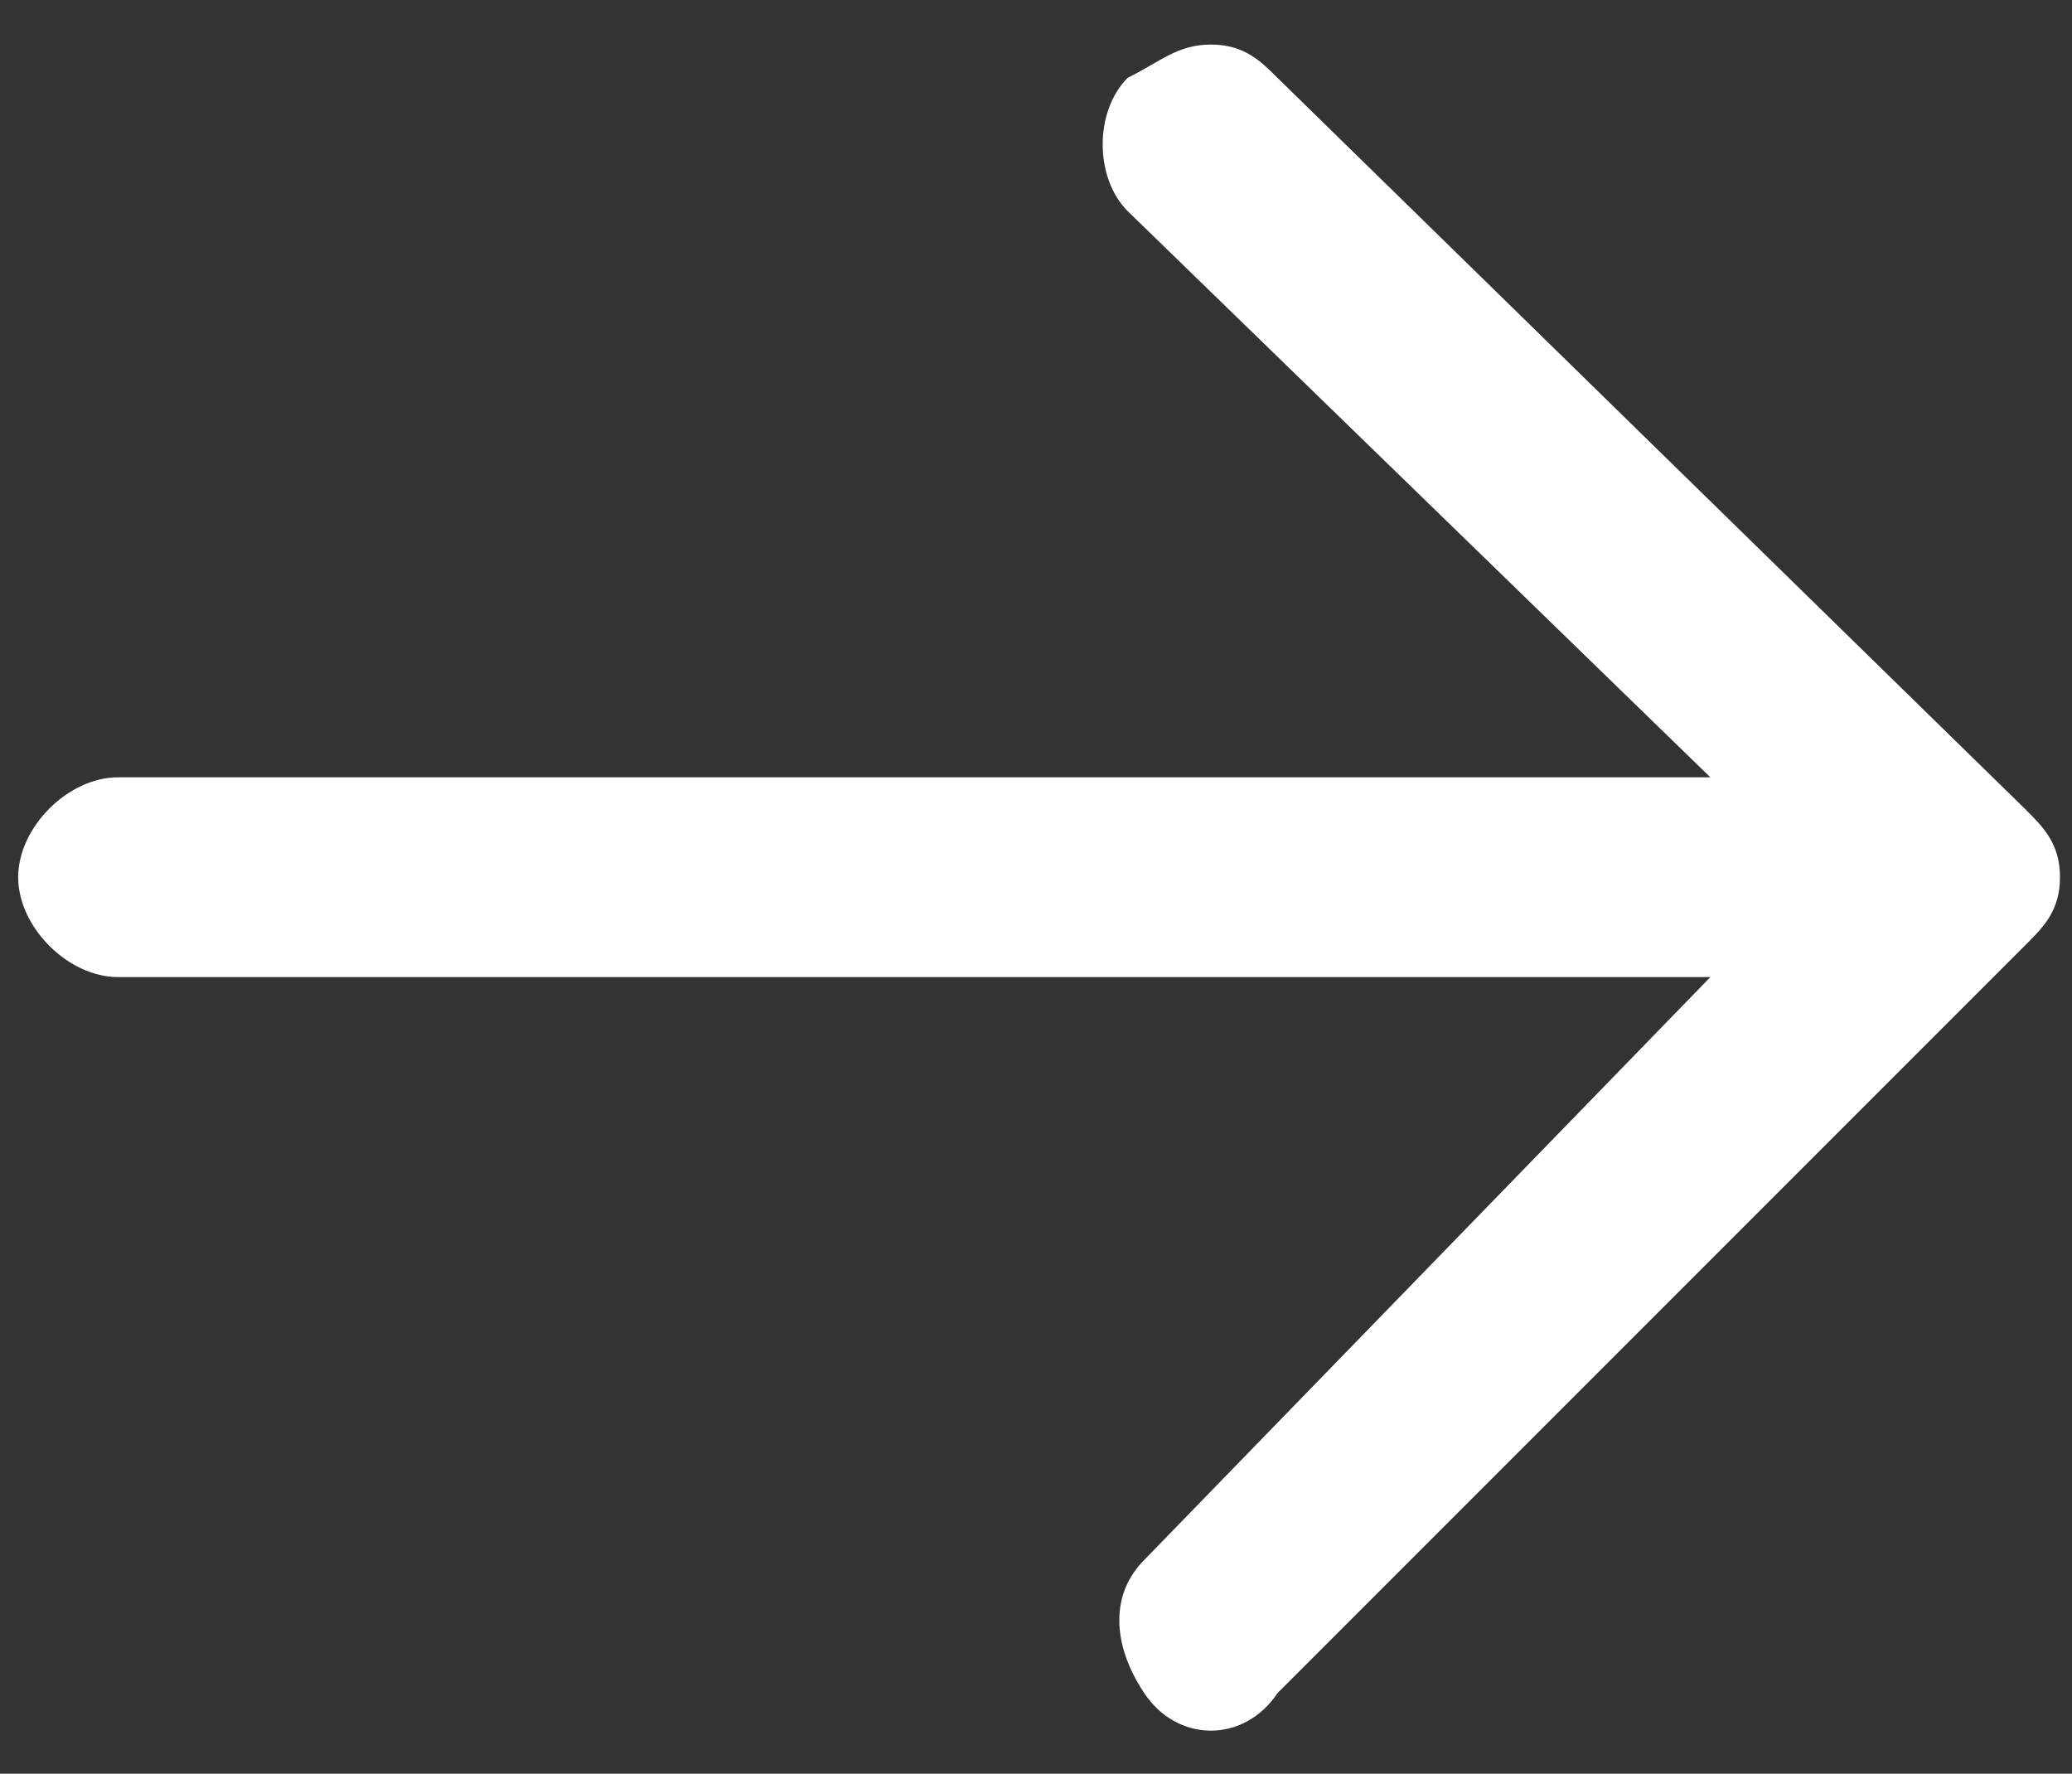
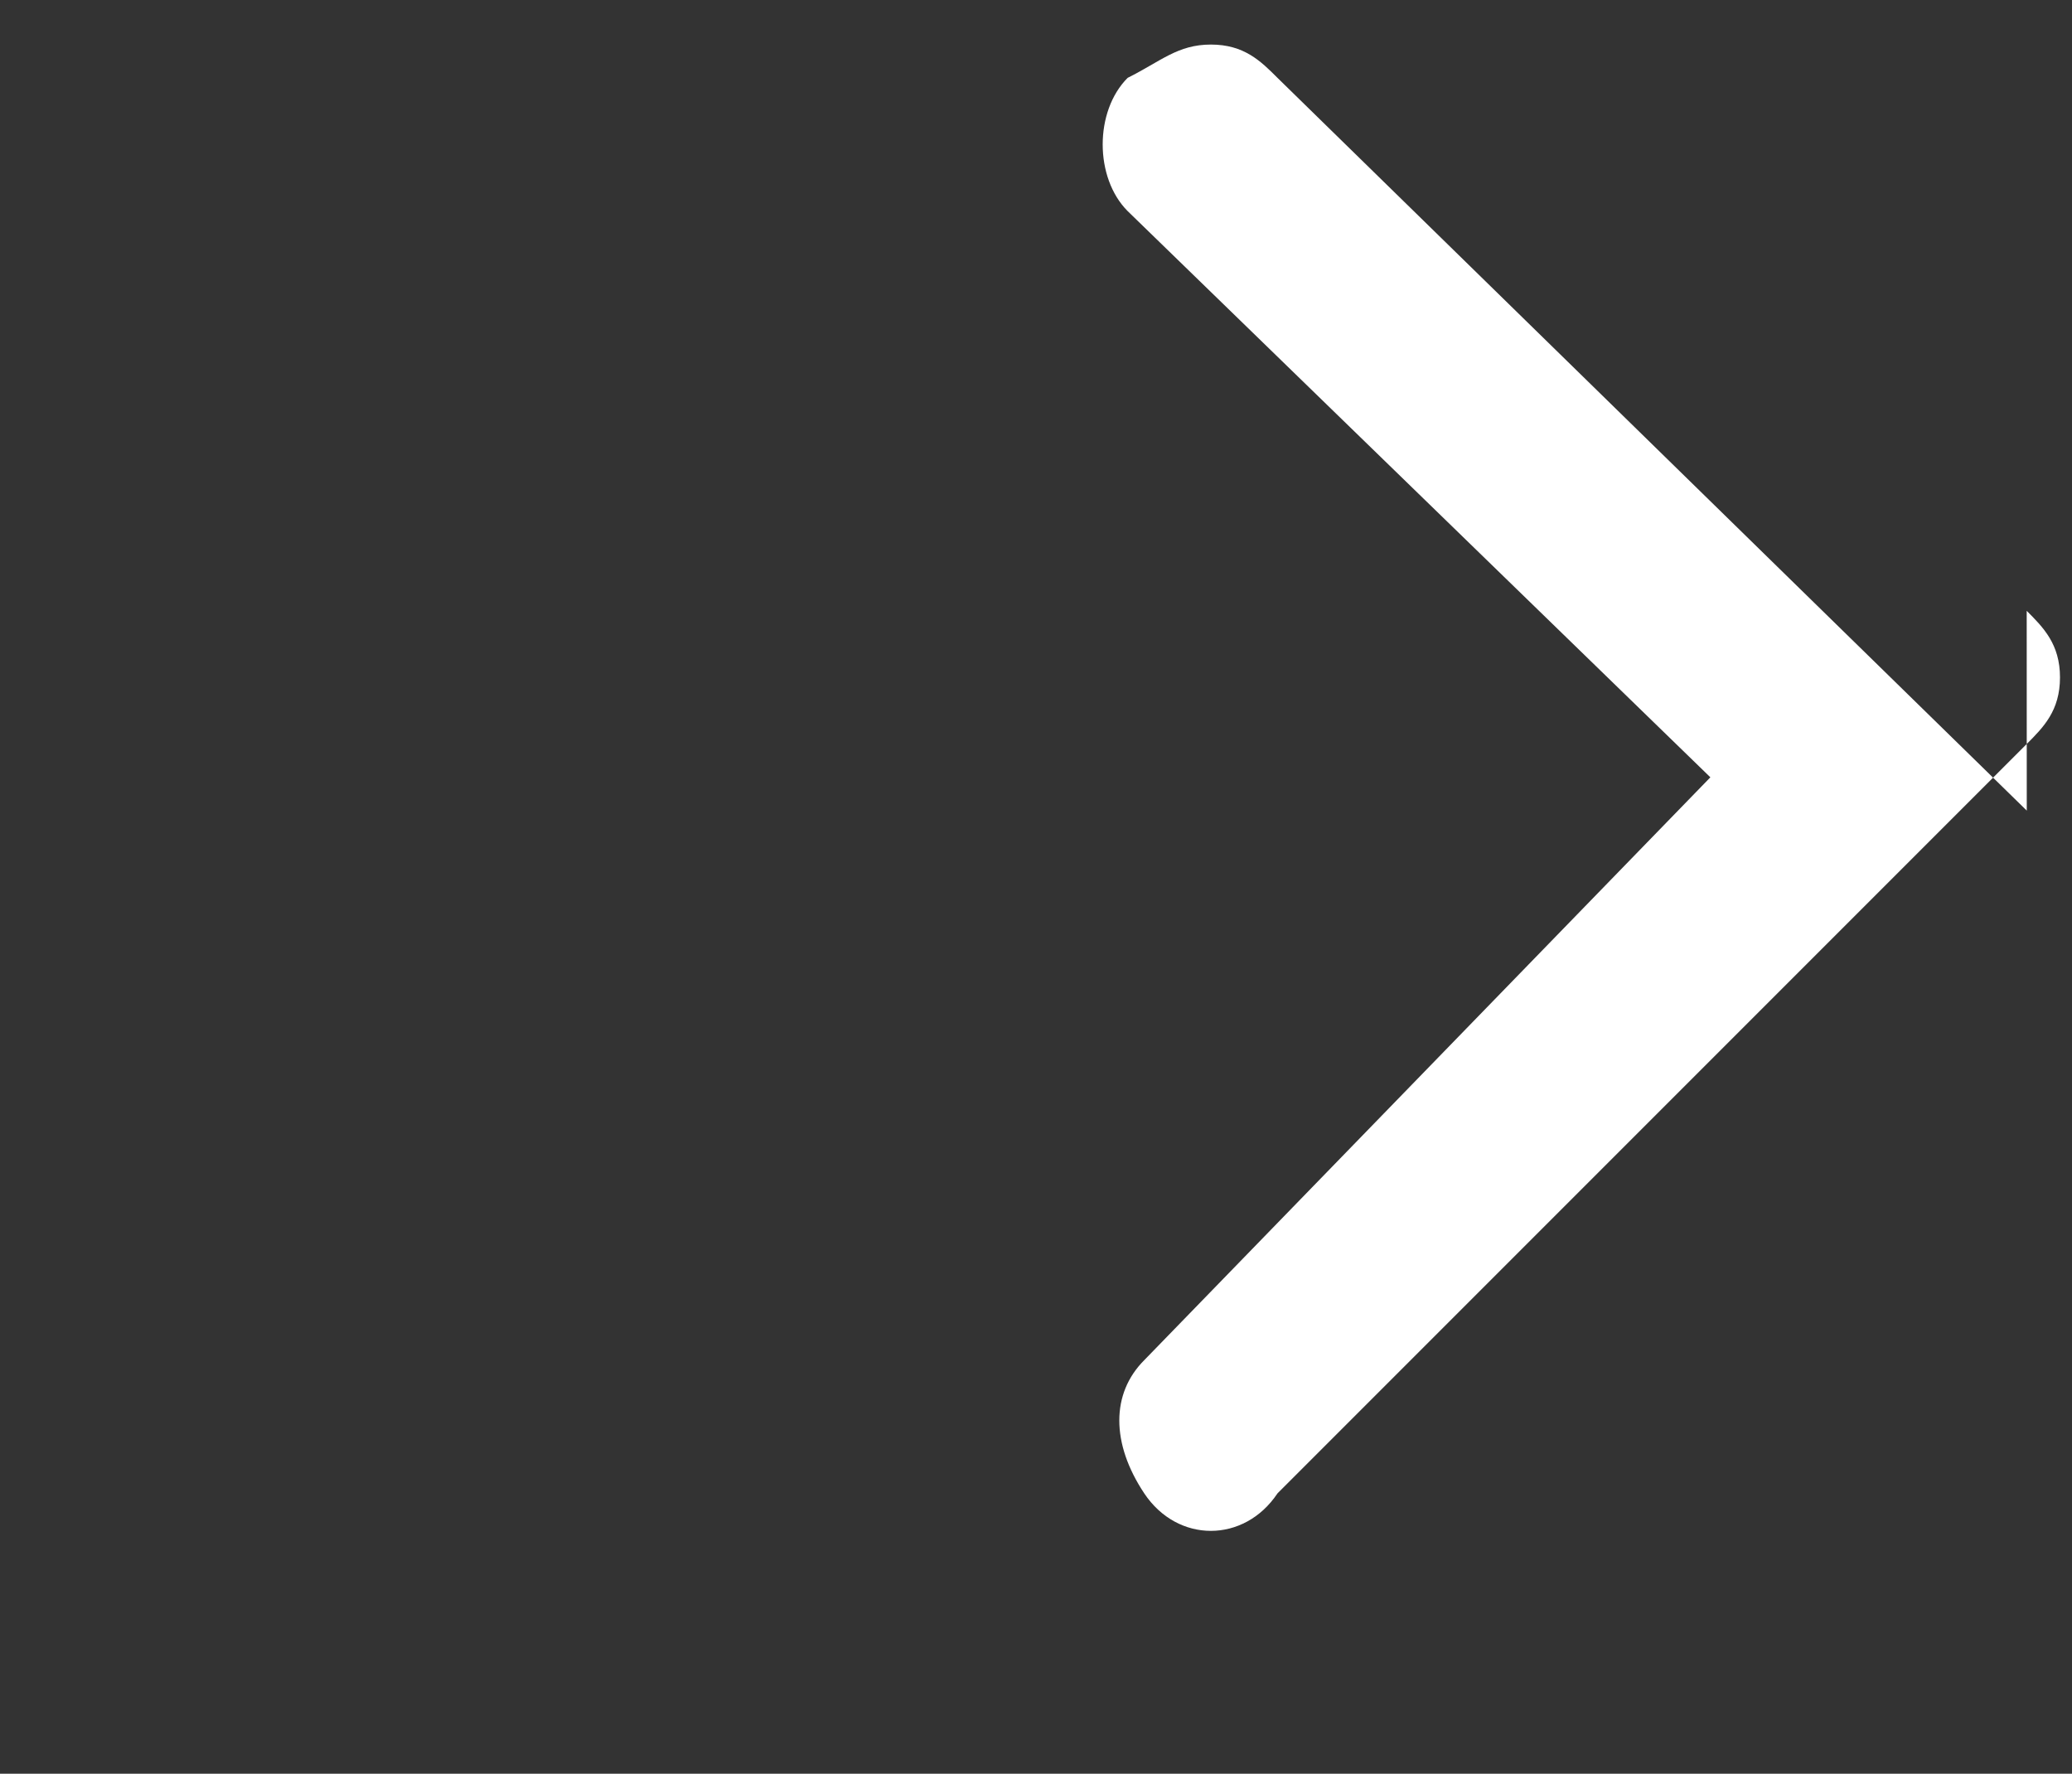
<svg xmlns="http://www.w3.org/2000/svg" xmlns:ns1="http://www.inkscape.org/namespaces/inkscape" xmlns:ns2="http://sodipodi.sourceforge.net/DTD/sodipodi-0.dtd" version="1.1" id="Layer_1" x="0px" y="0px" viewBox="0 0 33.3 28.5" style="enable-background:new 0 0 33.3 28.5;" xml:space="preserve" ns1:version="0.91 r13725" ns2:docname="arrow-link.svg">
  <rect x="0" y="0" width="33.3" height="28.5" fill="#333333" stroke="none" />
  <defs id="defs9" />
  <ns2:namedview pagecolor="#ffffff" bordercolor="#666666" borderopacity="1" objecttolerance="10" gridtolerance="10" guidetolerance="10" ns1:pageopacity="0" ns1:pageshadow="2" ns1:window-width="1920" ns1:window-height="1017" id="namedview7" showgrid="false" ns1:zoom="16.561404" ns1:cx="27.007431" ns1:cy="18.788432" ns1:window-x="-8" ns1:window-y="-8" ns1:window-maximized="1" ns1:current-layer="Layer_1" />
  <style type="text/css" id="style3">
	.st0{fill:#FEC057;}
</style>
-   <path class="st0" d="M 32.573,13.025 20.532,1.252 C 20.264,0.984 19.996,0.716 19.461,0.716 c -0.535,0 -0.803,0.268 -1.338,0.535 -0.535,0.535 -0.535,1.605 0,2.141 l 9.365,9.098 -25.591,0 c -0.803,0 -1.605,0.803 -1.605,1.605 0,0.803 0.803,1.605 1.605,1.605 l 25.591,0 -9.098,9.365 c -0.535,0.535 -0.535,1.338 0,2.141 0.535,0.803 1.605,0.803 2.141,0 l 12.041,-12.041 c 0.268,-0.268 0.535,-0.535 0.535,-1.07 0,-0.535 -0.268,-0.803 -0.535,-1.07 z" id="path5" ns1:connector-curvature="0" style="fill:#ffffff;fill-opacity:1" ns2:nodetypes="ccscccsssccscssc" />
+   <path class="st0" d="M 32.573,13.025 20.532,1.252 C 20.264,0.984 19.996,0.716 19.461,0.716 c -0.535,0 -0.803,0.268 -1.338,0.535 -0.535,0.535 -0.535,1.605 0,2.141 l 9.365,9.098 -25.591,0 l 25.591,0 -9.098,9.365 c -0.535,0.535 -0.535,1.338 0,2.141 0.535,0.803 1.605,0.803 2.141,0 l 12.041,-12.041 c 0.268,-0.268 0.535,-0.535 0.535,-1.07 0,-0.535 -0.268,-0.803 -0.535,-1.07 z" id="path5" ns1:connector-curvature="0" style="fill:#ffffff;fill-opacity:1" ns2:nodetypes="ccscccsssccscssc" />
</svg>